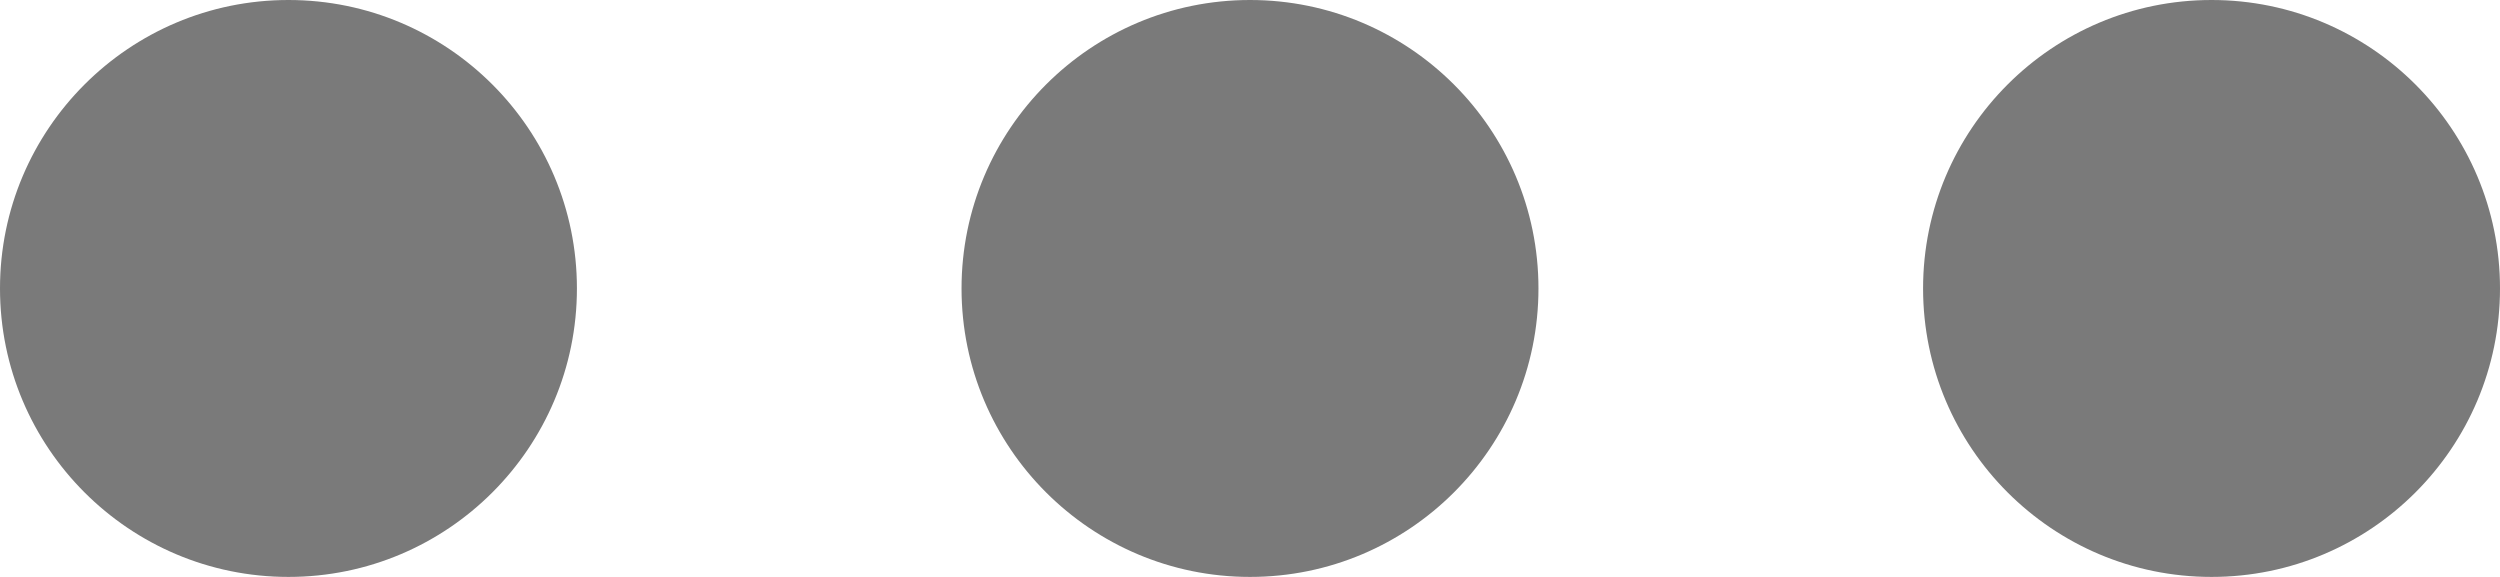
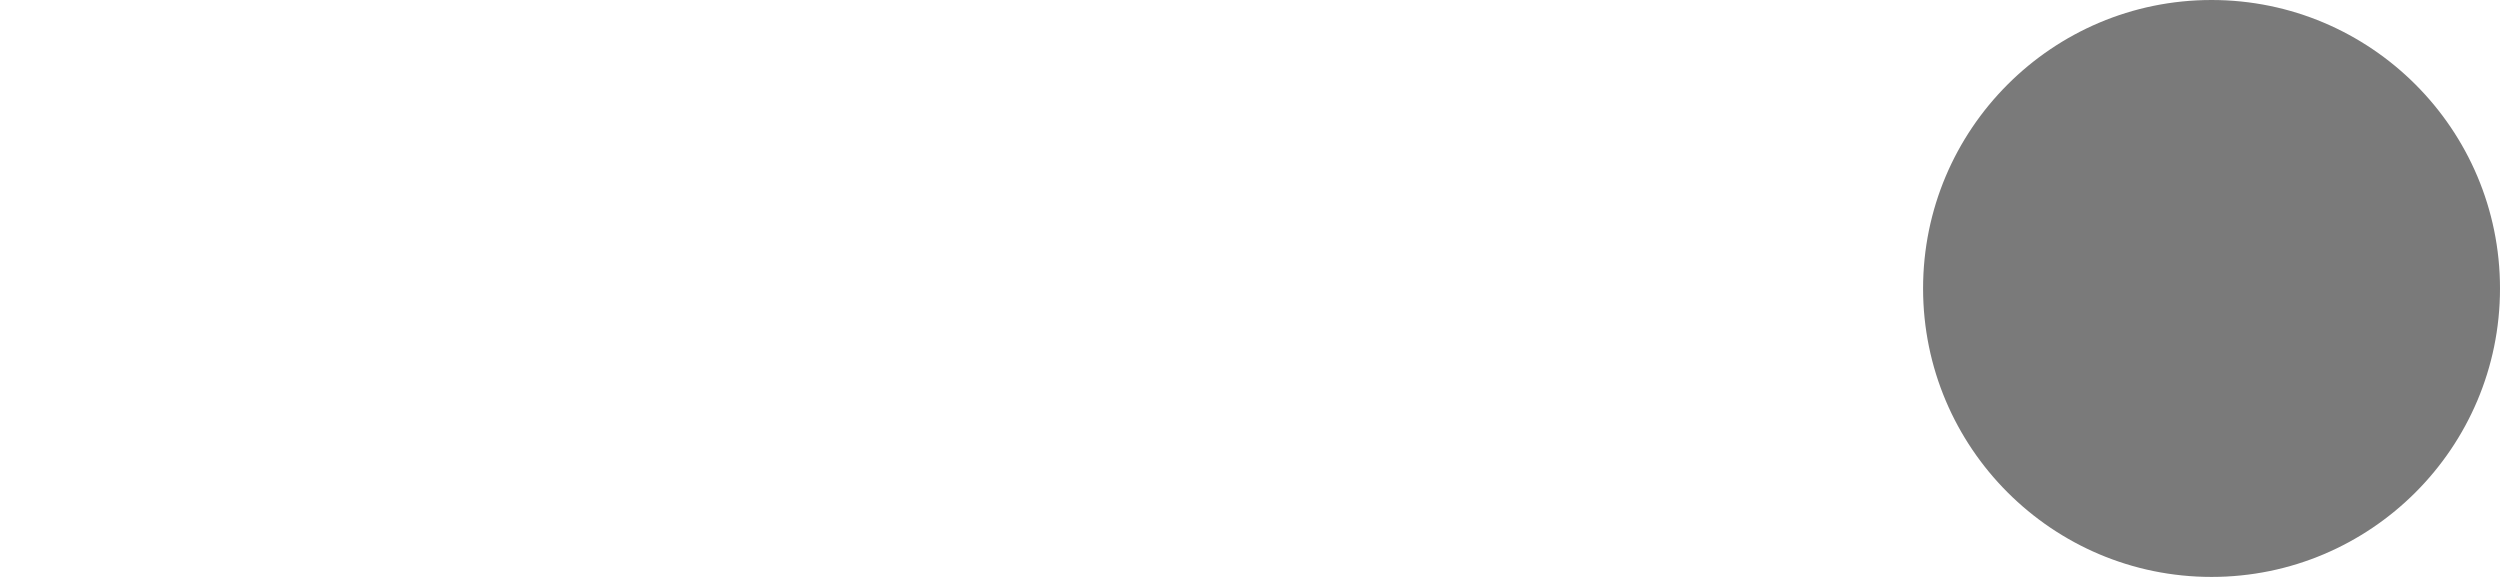
<svg xmlns="http://www.w3.org/2000/svg" width="13" height="3" viewBox="0 0 13 3" fill="none">
-   <path d="M3 1.5C3 2.328 2.328 3 1.5 3C0.672 3 0 2.328 0 1.5C0 0.672 0.672 0 1.5 0C2.328 0 3 0.672 3 1.5Z" fill="#7A7A7A" />
-   <path d="M8 1.5C8 2.328 7.328 3 6.5 3C5.672 3 5 2.328 5 1.5C5 0.672 5.672 0 6.5 0C7.328 0 8 0.672 8 1.5Z" fill="#7A7A7A" />
  <path d="M13 1.5C13 2.328 12.328 3 11.5 3C10.672 3 10 2.328 10 1.5C10 0.672 10.672 0 11.5 0C12.328 0 13 0.672 13 1.5Z" fill="#7A7A7A" />
</svg>